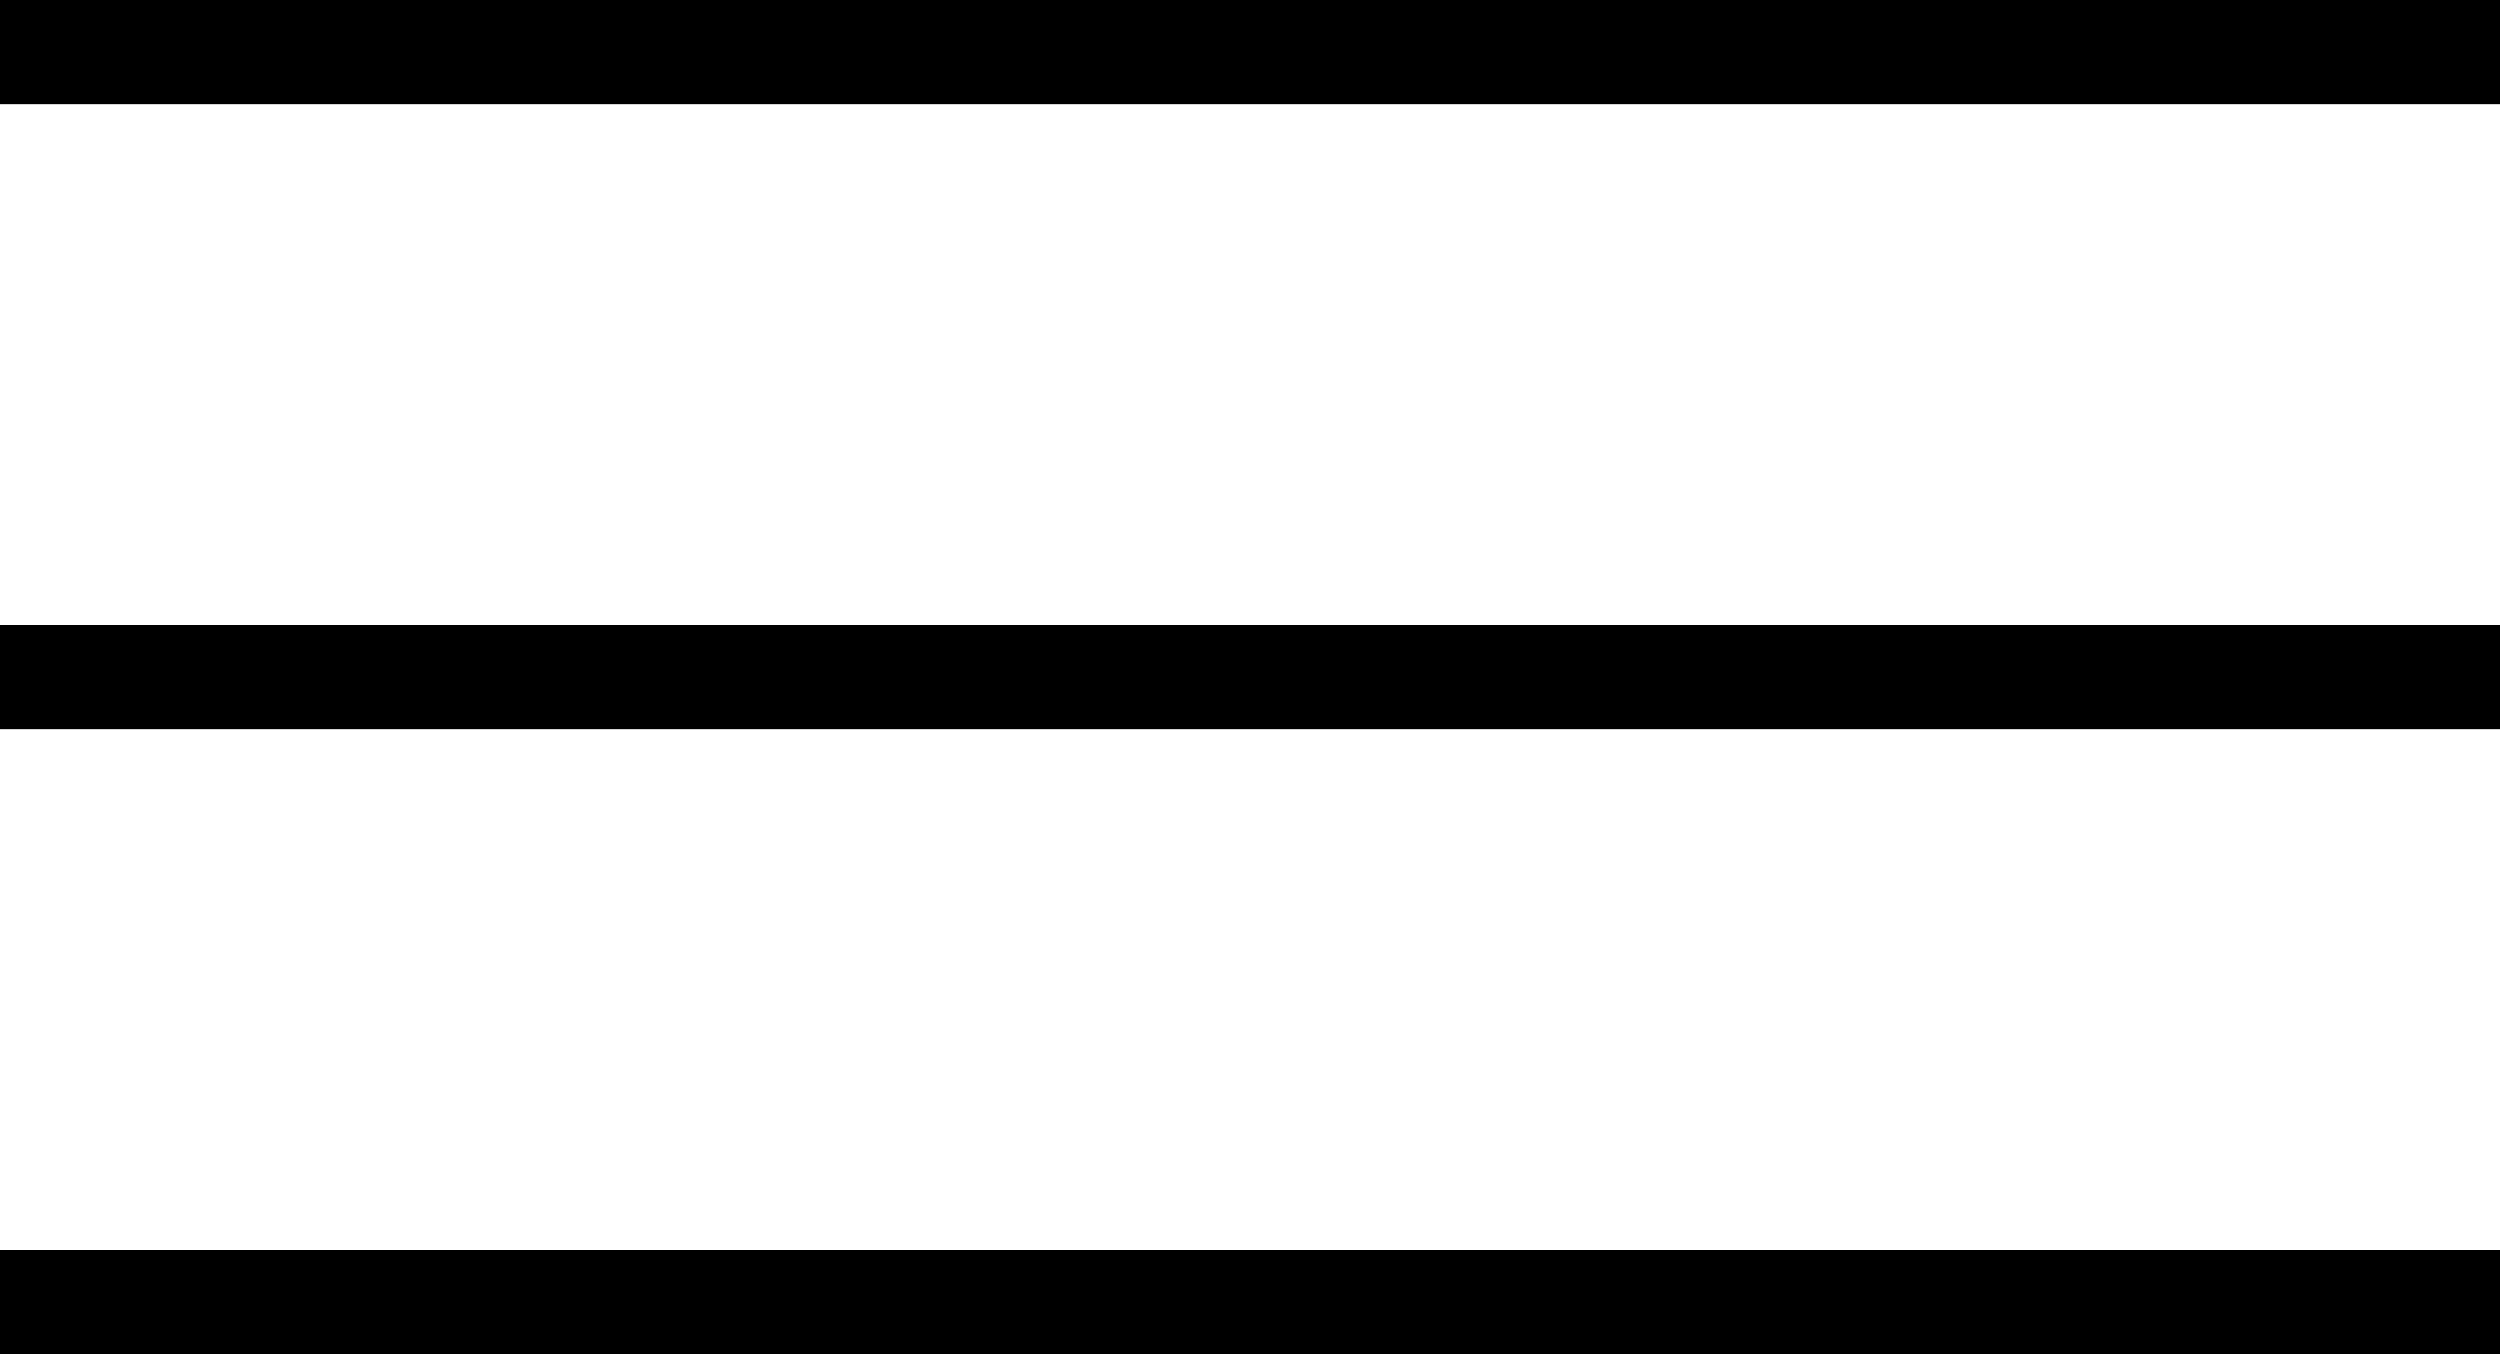
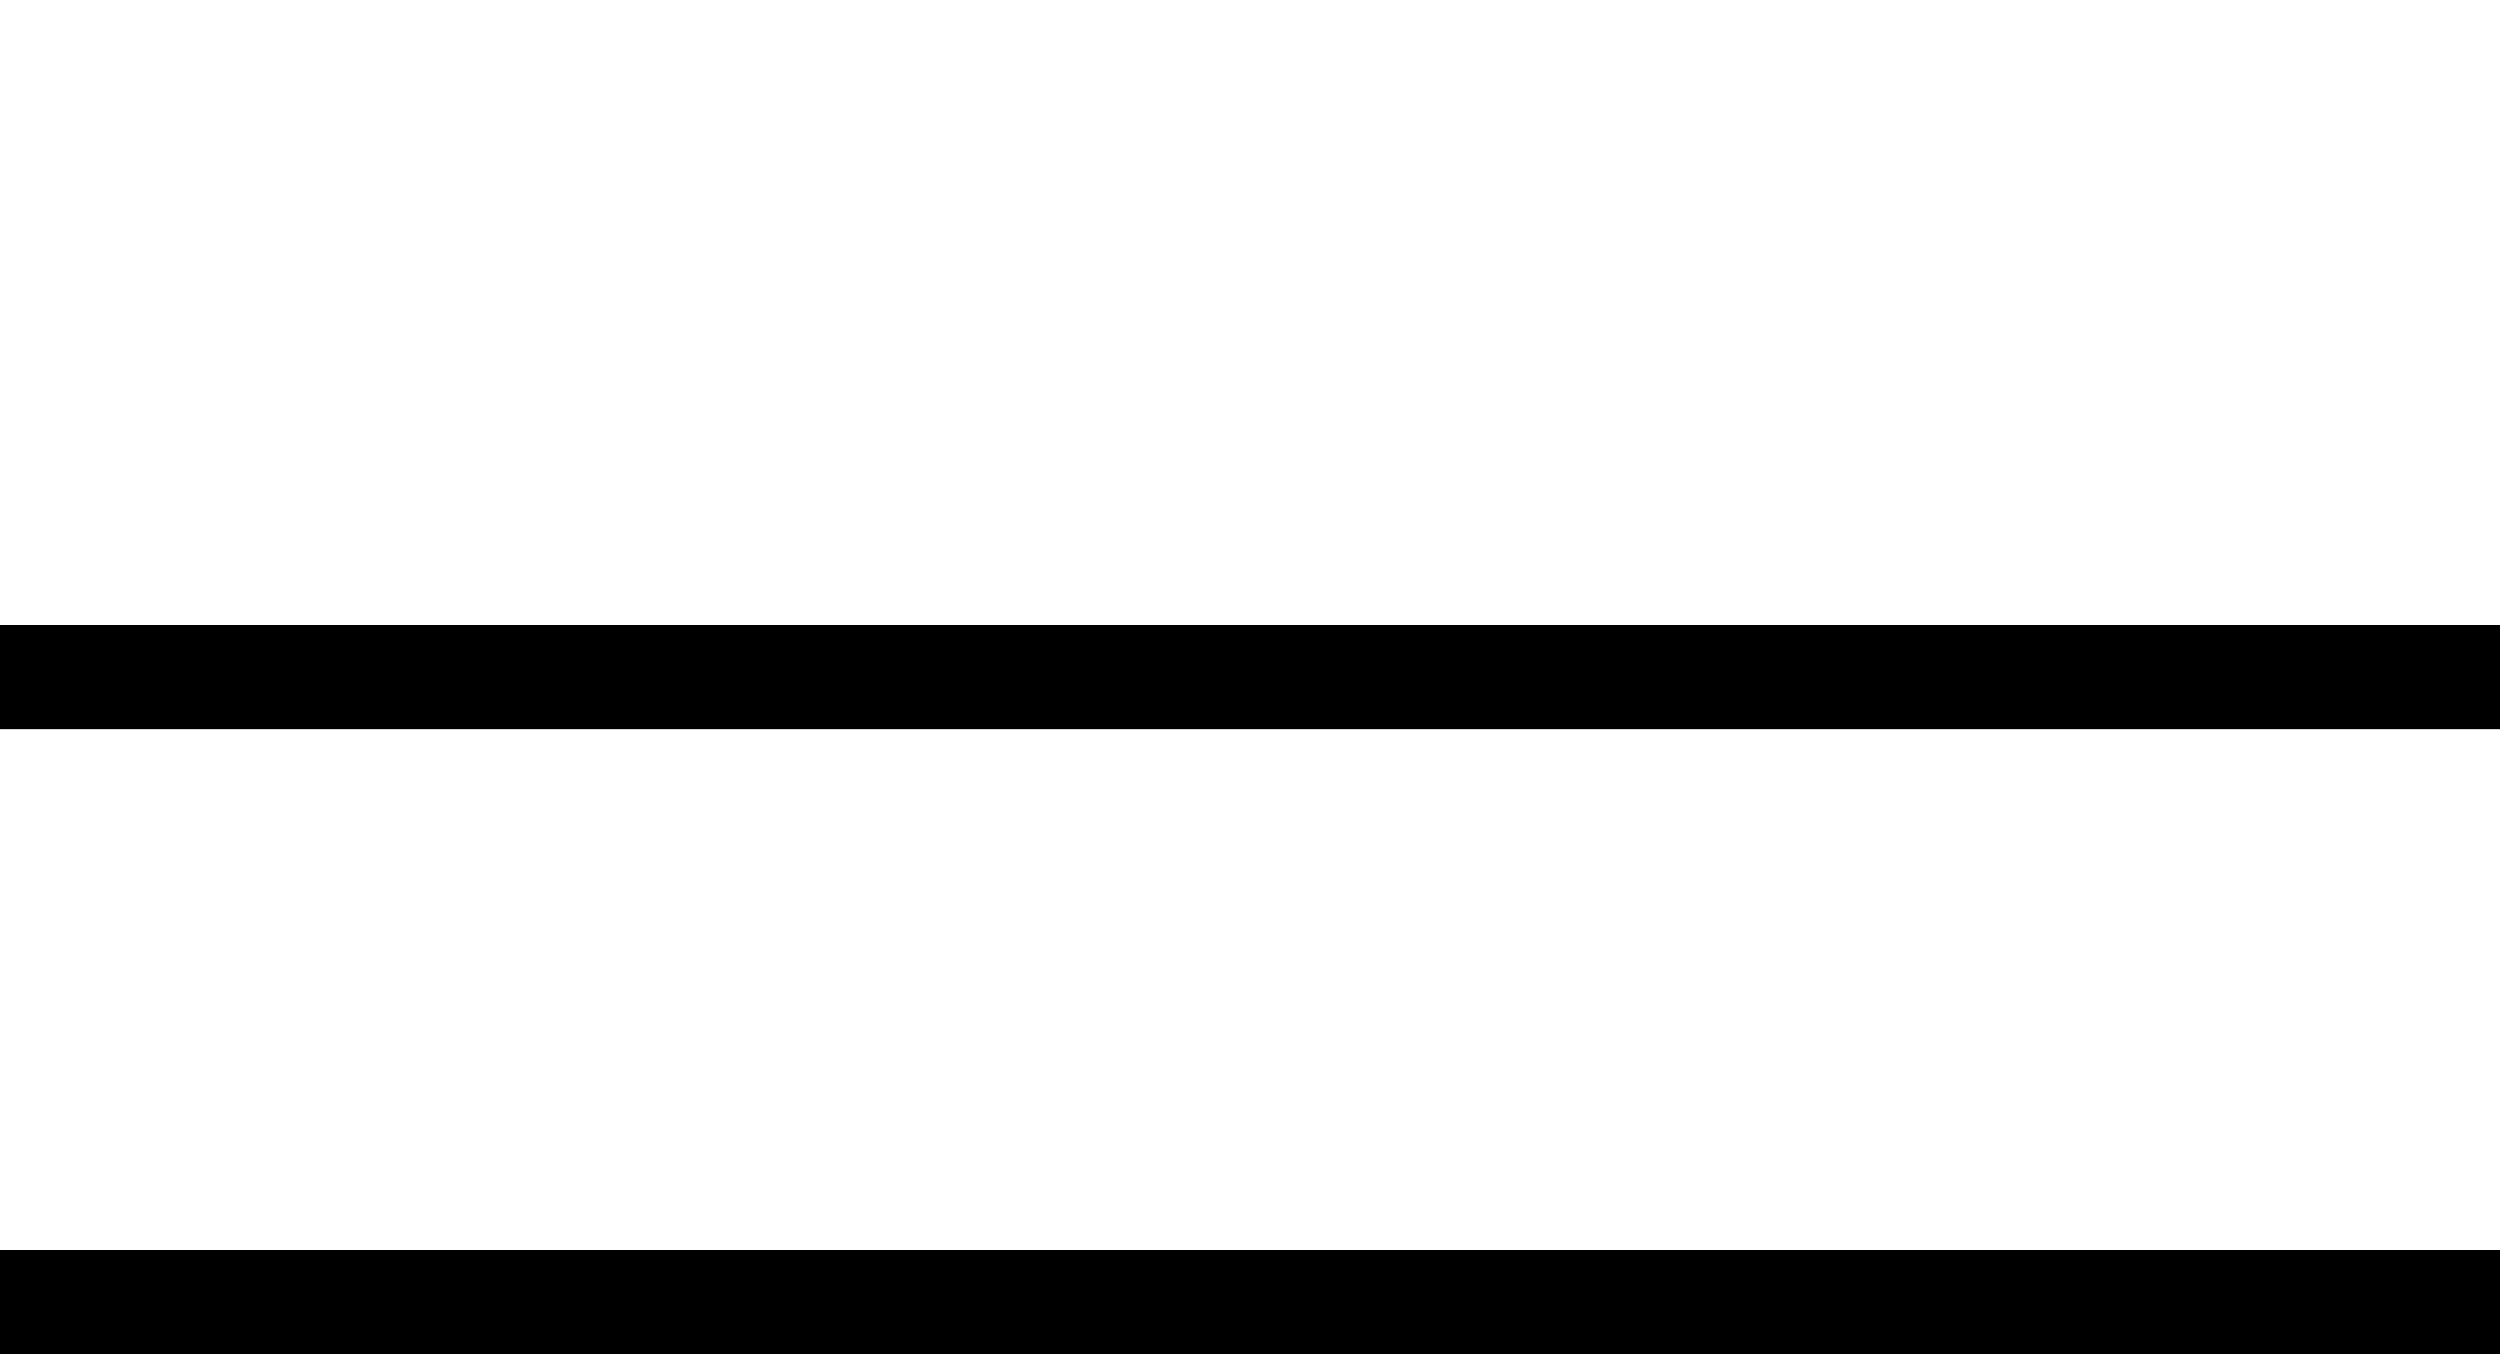
<svg xmlns="http://www.w3.org/2000/svg" id="Livello_2" data-name="Livello 2" viewBox="0 0 24 13">
  <defs>
    <style>      .cls-1 {        fill: none;        stroke: #000;        stroke-miterlimit: 10;      }    </style>
  </defs>
  <g id="Livello_1-2" data-name="Livello 1">
    <g>
-       <line class="cls-1" y1=".5" x2="24" y2=".5" />
      <line class="cls-1" y1="6.5" x2="24" y2="6.5" />
      <line class="cls-1" y1="12.5" x2="24" y2="12.5" />
    </g>
  </g>
</svg>